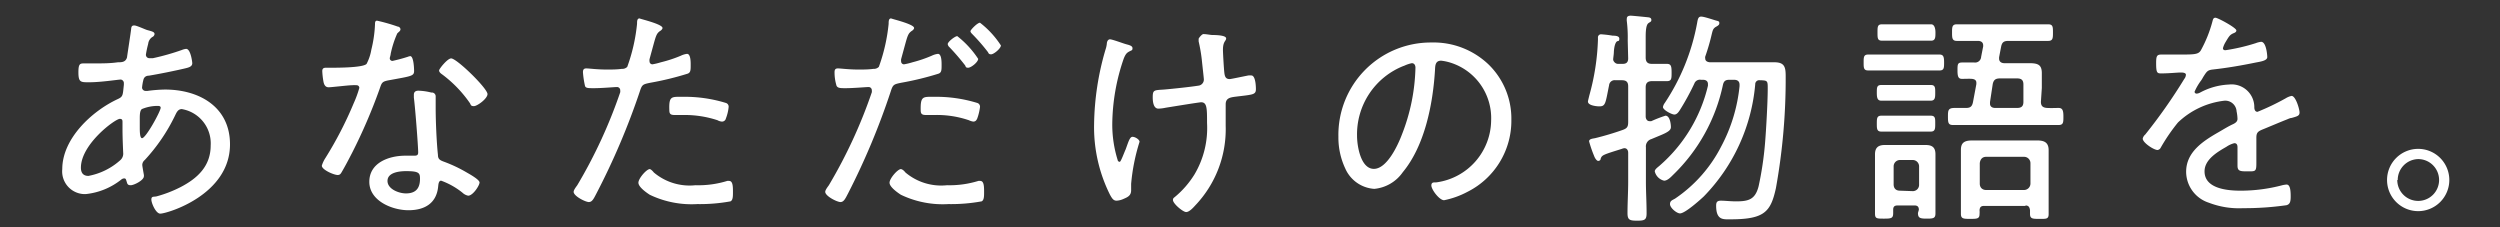
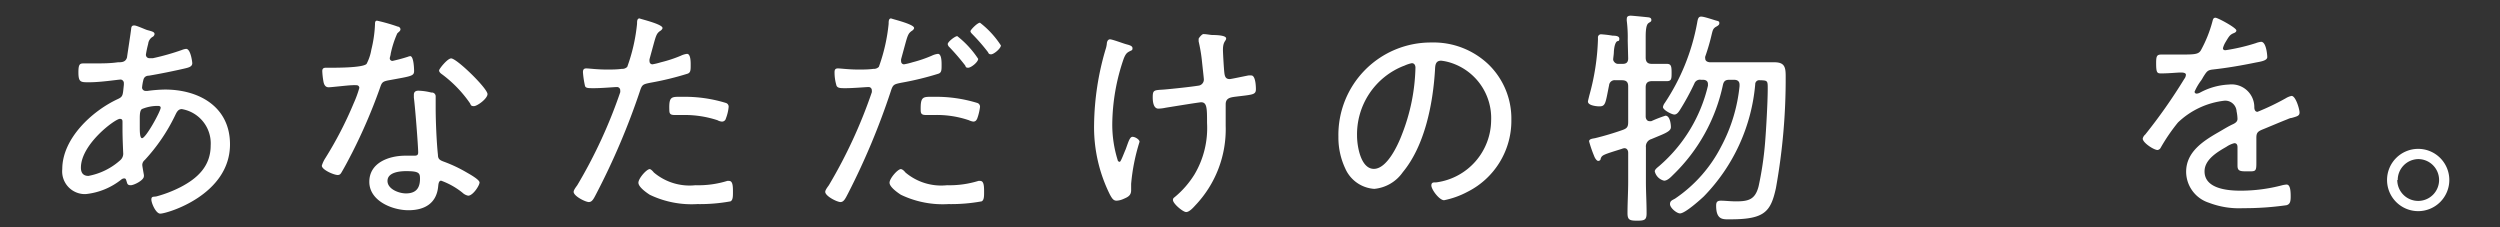
<svg xmlns="http://www.w3.org/2000/svg" id="レイヤー_1" data-name="レイヤー 1" width="220" height="20" viewBox="0 0 220 20">
  <rect x="0" y="0" width="220" height="20" fill="#333333" stroke="none" />
  <path d="M12.94,2.64c.42.12.66.16.66.36a.33.33,0,0,1-.2.26.82.82,0,0,0-.36.6,8.81,8.81,0,0,0-.2.94.3.3,0,0,0,.32.32c.06,0,.22,0,.3,0A20.93,20.93,0,0,0,16,4.4a1.34,1.34,0,0,1,.38-.1c.4,0,.54,1.16.54,1.26,0,.3-.3.38-.64.46-.94.22-2.22.48-3.18.64-.24,0-.42.12-.48.36a4.27,4.27,0,0,0-.12.7.31.31,0,0,0,.32.28l.16,0a13,13,0,0,1,1.54-.12c3,0,5.72,1.52,5.72,4.82,0,4.46-5.54,6.1-6.14,6.1-.38,0-.78-.92-.78-1.24s.22-.22.46-.28a10.9,10.9,0,0,0,2.08-.8c1.52-.78,2.68-1.86,2.68-3.68A3.06,3.06,0,0,0,16,9.6c-.36,0-.48.34-.62.62a15.92,15.92,0,0,1-2.64,3.86.58.58,0,0,0-.22.42c0,.12.12.76.14.88a.39.39,0,0,1,0,.14c0,.34-.86.78-1.16.78s-.3-.16-.36-.34-.06-.26-.22-.26a.42.42,0,0,0-.22.08,6,6,0,0,1-3.16,1.3,2,2,0,0,1-2.06-2.2c0-2.68,2.6-5.1,4.88-6.16.48-.22.44-.34.54-1.26,0,0,0-.08,0-.12A.32.32,0,0,0,10.64,7c-.26,0-1.7.24-2.82.24-.72,0-.92,0-.92-.88,0-.74.14-.78.48-.78l.9,0c.7,0,1.42,0,2.1-.1.32,0,.68,0,.8-.44,0-.06.34-2.24.36-2.48s.08-.32.28-.32S12.74,2.58,12.94,2.64ZM7.12,14.76c0,.42.18.72.66.72a5.78,5.78,0,0,0,2.8-1.38.76.76,0,0,0,.26-.66c0-.06-.06-1.22-.06-2.1v-.58c0-.16,0-.3-.24-.3C10.14,10.46,7.12,12.68,7.12,14.76ZM12.48,9.6c-.16.14-.18.44-.18.84v.72c0,.38,0,1,.2,1,.34,0,1.64-2.38,1.64-2.68,0-.14-.14-.16-.24-.16A3.6,3.6,0,0,0,12.48,9.6Z" fill="#fff" />
  <path d="M35,2.34c.1,0,.24.1.24.24s-.12.2-.28.36a8.64,8.64,0,0,0-.58,1.8c0,.1-.08.32-.08.38a.23.23,0,0,0,.24.24A14.13,14.13,0,0,0,35.88,5a.9.9,0,0,1,.22-.06c.3,0,.34,1.06.34,1.3,0,.46-.24.46-2.2.82-.66.12-.64.22-.86.84A47.83,47.83,0,0,1,31,13.42c-.3.58-.6,1.16-.94,1.74-.08.14-.16.24-.34.24-.34,0-1.4-.46-1.4-.82a2.61,2.61,0,0,1,.32-.68,33,33,0,0,0,2.48-4.8,9.78,9.78,0,0,0,.5-1.36.23.23,0,0,0-.24-.24,2.71,2.71,0,0,0-.4,0c-.32,0-1.8.18-2.06.18s-.4-.18-.46-.52a6.88,6.88,0,0,1-.1-.9c0-.24.12-.3.34-.3l.46,0c.54,0,2.8,0,3.1-.34a4.22,4.22,0,0,0,.42-1.26A11,11,0,0,0,33,2.14c0-.14,0-.32.18-.32A15.57,15.57,0,0,1,35,2.34Zm3,5.8c.18,0,.34.14.34.34s0,.68,0,1.08c0,1.06.08,3,.2,4.08,0,.36.18.46.5.58a12.36,12.36,0,0,1,2,.94c.24.14,1.16.64,1.16.9s-.58,1.16-1,1.16a1,1,0,0,1-.5-.26,6.55,6.55,0,0,0-1.88-1.06c-.22,0-.24.32-.26.5-.14,1.5-1.2,2.1-2.62,2.1S32.5,17.68,32.5,16s1.72-2.3,3.18-2.3l.74,0c.2,0,.38,0,.38-.28,0-.58-.28-4.16-.38-4.82V8.34c0-.26.16-.36.4-.36A5.22,5.22,0,0,1,37.94,8.14ZM34.1,15.92c0,.72,1,1.1,1.62,1.1.86,0,1.24-.44,1.24-1.28,0-.5-.06-.68-1.22-.68C35.18,15.06,34.1,15.16,34.1,15.92Zm8.8-7.64c0,.4-.9,1.06-1.2,1.06s-.26-.14-.36-.28A10.81,10.81,0,0,0,38.9,6.54c-.12-.08-.26-.2-.26-.34s.74-1.06,1.06-1.06C40.2,5.14,42.9,7.78,42.9,8.28Z" fill="#fff" />
  <path d="M58.3,2.46c0,.1-.08.16-.14.22-.38.24-.42.4-.7,1.42l-.3,1.1a.72.72,0,0,0,0,.22.25.25,0,0,0,.26.24,5.66,5.66,0,0,0,.74-.18,11.33,11.33,0,0,0,1.76-.58,1.68,1.68,0,0,1,.54-.16c.34,0,.32.8.32,1,0,.4,0,.64-.26.74a26.22,26.22,0,0,1-3.28.8c-.68.14-.74.16-.94.78A62.61,62.61,0,0,1,52.5,17c-.24.46-.38.78-.68.78s-1.34-.52-1.34-.9c0-.16.22-.44.32-.58a43.56,43.56,0,0,0,3.78-8.18.74.74,0,0,0,0-.18.28.28,0,0,0-.3-.28c-.22,0-1.3.1-2,.1-.52,0-.74,0-.8-.2a7.89,7.89,0,0,1-.18-1.2c0-.22.06-.34.3-.34s.94.1,1.78.1c.46,0,.9,0,1.34-.06a.6.6,0,0,0,.48-.18,15.61,15.61,0,0,0,.86-3.78c0-.22,0-.48.22-.48C56.3,1.66,58.3,2.12,58.3,2.46Zm-.76,12.72A4.88,4.88,0,0,0,61.2,16.3,8.61,8.61,0,0,0,64,15.92a.5.5,0,0,1,.16,0c.34,0,.34.52.34,1,0,.34,0,.7-.22.8a15,15,0,0,1-2.92.24,8.52,8.52,0,0,1-4.18-.82c-.28-.18-1-.68-1-1.06s.72-1.2,1-1.2C57.3,14.9,57.46,15.08,57.54,15.18Zm2.52-6.66a12.26,12.26,0,0,1,3.82.54.34.34,0,0,1,.24.36,3.74,3.74,0,0,1-.24,1,.35.35,0,0,1-.36.28.93.93,0,0,1-.38-.12,9.19,9.19,0,0,0-3-.46l-.78,0c-.4,0-.46-.14-.46-.46C58.86,8.44,59.1,8.52,60.06,8.52Z" fill="#fff" />
  <path d="M80.44,2.46c0,.1-.08.16-.14.22-.38.24-.42.4-.7,1.42l-.3,1.1a.72.72,0,0,0,0,.22.25.25,0,0,0,.26.24,5.66,5.66,0,0,0,.74-.18A11.33,11.33,0,0,0,82,4.9a1.68,1.68,0,0,1,.54-.16c.34,0,.32.8.32,1,0,.4,0,.64-.26.74a26.22,26.22,0,0,1-3.28.8c-.68.14-.74.16-.94.78A62.61,62.61,0,0,1,74.64,17c-.24.46-.38.78-.68.78s-1.34-.52-1.34-.9c0-.16.22-.44.32-.58a43.56,43.56,0,0,0,3.78-8.18.74.74,0,0,0,0-.18.28.28,0,0,0-.3-.28c-.22,0-1.3.1-2,.1-.46,0-.68,0-.8-.2a4,4,0,0,1-.18-1.2c0-.22.06-.34.3-.34s.94.1,1.78.1c.46,0,.9,0,1.34-.06a.6.6,0,0,0,.48-.18,15.61,15.61,0,0,0,.86-3.78c0-.22,0-.48.22-.48C78.44,1.66,80.44,2.12,80.44,2.46Zm-.76,12.72a4.88,4.88,0,0,0,3.66,1.12,8.61,8.61,0,0,0,2.76-.38.5.5,0,0,1,.16,0c.34,0,.34.52.34,1,0,.34,0,.7-.22.8a15,15,0,0,1-2.92.24,8.52,8.52,0,0,1-4.18-.82c-.28-.18-1-.68-1-1.06s.72-1.2,1-1.2C79.44,14.9,79.6,15.08,79.68,15.18ZM82.2,8.52A12.26,12.26,0,0,1,86,9.06a.34.34,0,0,1,.24.36,4.62,4.62,0,0,1-.24,1c-.08.18-.16.28-.36.28a1.39,1.39,0,0,1-.38-.12,8.7,8.7,0,0,0-3-.46l-.78,0c-.4,0-.46-.14-.46-.46C81,8.44,81.24,8.52,82.2,8.52Zm3.88-3.34c0,.28-.62.78-.88.78s-.2-.12-.28-.22a20.25,20.25,0,0,0-1.36-1.58.44.44,0,0,1-.16-.28c0-.2.64-.7.84-.7A8.34,8.34,0,0,1,86.08,5.18Zm2-1.18c0,.26-.62.78-.86.78s-.22-.12-.3-.22A16.72,16.72,0,0,0,85.56,3c-.06-.06-.16-.16-.16-.26S86,2,86.24,2A8,8,0,0,1,88.08,4Z" fill="#fff" />
  <path d="M99.06,3.88c.28.08.6.14.6.36s-.1.18-.18.24c-.3.14-.42.24-.6.7a18.08,18.08,0,0,0-1,5.74,10.47,10.47,0,0,0,.48,3.18c0,.06.08.14.18.14s.42-.9.52-1.1c.24-.66.36-1.1.6-1.1s.62.24.62.44a17.17,17.17,0,0,0-.74,3.7v.56c0,.46-.28.6-.66.76a1.67,1.67,0,0,1-.62.16c-.28,0-.4-.2-.58-.52a13.29,13.29,0,0,1-1.4-6.2,24.29,24.29,0,0,1,1-6.56,2.44,2.44,0,0,0,.12-.52c0-.16.08-.4.28-.4S98.84,3.82,99.06,3.88ZM105.9,3c.24,0,.52.06.76.08.58,0,1.24.06,1.24.3s-.28.24-.28,1c0,.32.08,1.64.12,2s.12.58.48.58c.1,0,1.42-.28,1.64-.32a1.17,1.17,0,0,1,.26,0c.36,0,.4.92.4,1.2,0,.52-.28.48-1.88.68-.42.06-.78.14-.78.66s0,1.26,0,1.9a9.72,9.72,0,0,1-2.68,7c-.18.2-.52.58-.8.58s-1.16-.74-1.16-1.06c0-.14.06-.18.16-.26a8.12,8.12,0,0,0,1.74-2,8,8,0,0,0,1.1-4.52c0-1.28,0-1.82-.52-1.82-.18,0-2.74.42-3.12.48a3.5,3.5,0,0,1-.64.08c-.46,0-.5-.68-.5-1,0-.66.12-.62,1-.68.72-.06,2.4-.24,3-.34a.54.54,0,0,0,.5-.54c0-.12-.16-1.5-.18-1.74a14.42,14.42,0,0,0-.28-1.62c0-.06,0-.16,0-.22S105.76,3,105.9,3Z" fill="#fff" />
  <path d="M131,5.68a6.64,6.64,0,0,1,2,4.84,7,7,0,0,1-3.86,6.36,7.51,7.51,0,0,1-2.06.74c-.42,0-1.12-.94-1.12-1.3s.32-.24.5-.28a5.56,5.56,0,0,0,4.76-5.44,5.11,5.11,0,0,0-3.56-5.08,4.2,4.2,0,0,0-.84-.18c-.52,0-.52.44-.54.82-.18,3-.9,6.66-2.84,9a3.44,3.44,0,0,1-2.5,1.46,3,3,0,0,1-2.56-1.8,6.39,6.39,0,0,1-.6-2.78,8.13,8.13,0,0,1,8.18-8.3A7,7,0,0,1,131,5.68Zm-7.48.12a6.47,6.47,0,0,0-4.1,6.16c0,.88.32,2.9,1.48,2.9s2.12-2.1,2.46-3a17.07,17.07,0,0,0,1.2-5.9c0-.22-.1-.4-.32-.4A3,3,0,0,0,123.54,5.8Z" fill="#fff" />
  <path d="M143.24,3.58a12,12,0,0,0-.08-1.72.82.82,0,0,1,0-.22c0-.22.18-.26.34-.26s1.32.12,1.52.14.3.08.3.24-.1.16-.26.28-.24.48-.24,1.2V5.06c0,.38.16.56.54.56s.94,0,1.32,0,.42.22.42.76,0,.76-.42.76c-.26,0-.92,0-1.3,0s-.56.16-.56.54v2.58c0,.16.1.4.32.4a.48.48,0,0,0,.18,0,11.12,11.12,0,0,1,1.24-.48c.4,0,.48.76.48,1s-.16.42-1,.76l-.72.3a.67.67,0,0,0-.48.72v3c0,.94.06,1.86.06,2.8,0,.58-.16.66-.82.66s-.86-.06-.86-.66c0-.92.06-1.86.06-2.8V13.44c0-.2-.1-.4-.34-.4a.9.9,0,0,0-.22.06c-1.66.52-1.74.54-1.86.86,0,.12-.1.2-.22.2s-.28-.22-.36-.44a10.86,10.86,0,0,1-.44-1.28c0-.22.32-.24.52-.28a25.17,25.17,0,0,0,2.42-.72c.4-.14.5-.28.5-.7V7.6c0-.38-.16-.54-.56-.54h-.56a.49.49,0,0,0-.56.44c-.32,1.58-.3,1.86-.86,1.86-.26,0-1-.08-1-.42,0-.08.1-.44.12-.54a20.5,20.5,0,0,0,.76-4.92V3.32a.27.27,0,0,1,.3-.3,9.66,9.66,0,0,1,1,.12c.16,0,.58,0,.58.26s-.1.18-.2.24-.24.3-.28.92c0,.22-.06.54-.06.68s.18.38.42.38h.42c.32,0,.48-.14.48-.48ZM150.3,7.4c0-.28-.2-.38-.46-.38h-.16a.52.52,0,0,0-.58.34,22.2,22.2,0,0,1-1.28,2.34c-.12.18-.26.38-.48.38s-1-.4-1-.66a.83.83,0,0,1,.16-.36,18.77,18.77,0,0,0,2.84-7c.06-.32.08-.6.36-.6s1.12.3,1.36.36.24.1.24.24-.16.22-.26.28c-.3.16-.32.34-.4.64a18.17,18.17,0,0,1-.58,2,.38.38,0,0,0,0,.16c0,.24.2.32.4.34h4.12c.52,0,1,0,1.56,0,.88,0,1,.4,1,1.2a54.18,54.18,0,0,1-.86,9.88c-.46,2.08-1,2.74-4,2.74-.62,0-1.26.1-1.26-1.2,0-.3.08-.44.42-.44s.88.06,1.32.06c1.12,0,1.7-.16,2-1.34a29.07,29.07,0,0,0,.56-3.74c.1-1.18.24-3.68.24-4.82,0-.72,0-.74-.7-.76a.35.35,0,0,0-.4.36,16.13,16.13,0,0,1-4.52,9.86c-.36.34-1.66,1.5-2.1,1.5-.28,0-.88-.48-.88-.82s.28-.36.5-.52a12.26,12.26,0,0,0,4-4.54,14.3,14.3,0,0,0,1.62-5.32V7.46c0-.34-.22-.44-.5-.44h-.38c-.34,0-.5.1-.58.44a15.44,15.44,0,0,1-4.38,7.92c-.2.2-.5.52-.8.52a1.1,1.1,0,0,1-.82-.82c0-.18.26-.36.4-.48a13.37,13.37,0,0,0,4.28-7.06S150.3,7.44,150.3,7.4Z" fill="#fff" />
-   <path d="M165.86,6.2l-1.46,0c-.4,0-.4-.24-.4-.7s0-.7.4-.7,1,0,1.46,0h3.34c.52,0,1.12,0,1.48,0s.4.24.4.7,0,.7-.4.7l-1.48,0Zm3,12.26c0-.28-.14-.38-.38-.38H167c-.28,0-.4.1-.4.38v.28c0,.46-.14.5-.8.5s-.8,0-.8-.46,0-.88,0-1.32V14.68c0-.36,0-.72,0-1.1,0-.58.28-.82.86-.82l.9,0h1.84l.86,0c.58,0,.86.22.86.82,0,.36,0,.74,0,1.1v2.78c0,.44,0,.88,0,1.32s-.2.46-.78.46-.76-.06-.76-.5Zm-2.06-9.6c-.46,0-.9,0-1.24,0s-.4-.24-.4-.7,0-.68.4-.68l1.24,0h1.86l1.26,0c.4,0,.38.28.38.68s0,.7-.4.7-.78,0-1.24,0Zm0,2.72-1.24,0c-.4,0-.4-.26-.4-.7s0-.7.4-.7.76,0,1.24,0h1.86c.5,0,1,0,1.24,0,.42,0,.4.26.4.7s0,.7-.4.7l-1.24,0Zm.06-8-1.24,0c-.4,0-.4-.22-.4-.72s0-.72.4-.72.78,0,1.24,0h1.82c.48,0,1,0,1.26,0s.38.3.38.72,0,.72-.38.72l-1.26,0Zm1.46,13.24a.55.55,0,0,0,.56-.56V14.64a.56.56,0,0,0-.56-.56h-1.12a.56.56,0,0,0-.56.56v1.58c0,.36.2.56.56.56Zm11.28-7.86c0,.38.18.52.56.54s.64,0,1,0,.42.26.42.76,0,.74-.42.74c-.64,0-1.3,0-1.94,0h-5.42c-.66,0-1.3,0-1.94,0-.42,0-.44-.22-.44-.74s0-.76.58-.76l1,0c.38,0,.54-.12.62-.5l.3-1.6s0-.1,0-.12c0-.24-.18-.32-.4-.34s-.56,0-.86,0-.4-.16-.4-.72,0-.72.42-.72l1.06,0a.53.53,0,0,0,.6-.5l.18-.92V4c0-.3-.22-.4-.46-.4-.62,0-1.24,0-1.86,0-.42,0-.42-.28-.42-.74s0-.72.42-.72c.62,0,1.22,0,1.84,0h4.36c.62,0,1.22,0,1.84,0,.42,0,.42.24.42.72s0,.74-.42.74c-.62,0-1.22,0-1.84,0h-1.66c-.4,0-.56.12-.64.5l-.18.94v.12c0,.28.22.4.46.4h1c.48,0,.88,0,1.2,0,.76,0,1.1.14,1.1.88,0,.44,0,.86,0,1.3Zm-1.34,9.16H174.6c-.26,0-.38.1-.4.38a1.94,1.94,0,0,1,0,.34c0,.42-.24.42-.82.42s-.82,0-.82-.44,0-.88,0-1.34v-3.2c0-.38,0-.74,0-1.1,0-.66.36-.82,1-.82l1.12,0h3.48l1.12,0c.62,0,1,.18,1,.86,0,.34,0,.7,0,1.06v3.2c0,.46,0,.9,0,1.36s-.24.42-.82.42-.82,0-.82-.44c0-.1,0-.22,0-.32C178.6,18.18,178.48,18.08,178.22,18.08Zm-.14-1.4a.57.57,0,0,0,.56-.56v-1.8a.56.56,0,0,0-.56-.56h-3.34c-.34,0-.52.22-.56.56v1.8c0,.34.22.56.56.56Zm-3-7.74v.14c0,.28.22.38.46.38h1.92c.4,0,.56-.16.56-.54V7.44c0-.38-.16-.54-.56-.54H176c-.38,0-.56.12-.64.5Z" fill="#fff" />
  <path d="M196.8,2.68c0,.14-.14.2-.24.24-.34.14-.42.3-.72.8a1.93,1.93,0,0,0-.22.52c0,.14.1.18.22.18a17,17,0,0,0,2.66-.62,1.88,1.88,0,0,1,.48-.12c.46,0,.54,1.2.54,1.34,0,.32-.58.4-1,.48-1.26.26-2.54.48-3.82.62-.44.06-.5.16-.82.66a2.94,2.94,0,0,1-.18.3,4.65,4.65,0,0,0-.58,1,.18.18,0,0,0,.18.16.75.75,0,0,0,.32-.1,5.88,5.88,0,0,1,2.52-.7,2,2,0,0,1,2.24,2c0,.18.06.4.28.4a21.52,21.52,0,0,0,2.5-1.2,1.54,1.54,0,0,1,.5-.2c.36,0,.7,1.16.7,1.46s-.22.34-.7.48c-.1,0-.24.06-.38.12-.76.3-1.5.62-2.24.92-.36.16-.48.28-.48.7,0,.74,0,1.5,0,2.24s-.08.72-.74.72-.92,0-.92-.5,0-1.08,0-1.62c0-.2-.06-.36-.28-.36a2.18,2.18,0,0,0-.7.32c-.8.46-1.92,1.12-1.92,2.16,0,1.52,2,1.7,3.16,1.7a14.3,14.3,0,0,0,3.68-.48,2.5,2.5,0,0,1,.38-.06c.34,0,.36.62.36,1.06s-.06.68-.38.76a26.25,26.25,0,0,1-3.82.26,7.37,7.37,0,0,1-3-.48,2.88,2.88,0,0,1-2-2.72c0-1.74,1.48-2.7,2.84-3.48.42-.24.86-.52,1.3-.72.2-.1.38-.22.38-.46a3.72,3.72,0,0,0-.08-.66,1,1,0,0,0-1.06-.94,7.07,7.07,0,0,0-4.1,1.92A16.18,16.18,0,0,0,190.14,13a.36.36,0,0,1-.28.2c-.32,0-1.3-.64-1.3-1a.64.64,0,0,1,.22-.36,47.36,47.36,0,0,0,3.44-4.9.62.62,0,0,0,.14-.36c0-.14-.16-.2-.46-.2s-1,.08-1.74.08c-.34,0-.42-.08-.42-.9,0-.62.06-.76.46-.76s1,0,1.56,0c1.34,0,1.7,0,1.92-.38a11.17,11.17,0,0,0,1-2.48c.06-.22.08-.38.28-.38S196.8,2.44,196.8,2.68Z" fill="#fff" />
  <path d="M215.54,15.84a2.74,2.74,0,1,1-2.74-2.74A2.74,2.74,0,0,1,215.54,15.84Zm-4.58,0A1.84,1.84,0,1,0,212.8,14,1.84,1.84,0,0,0,211,15.84Z" fill="#fff" />
</svg>